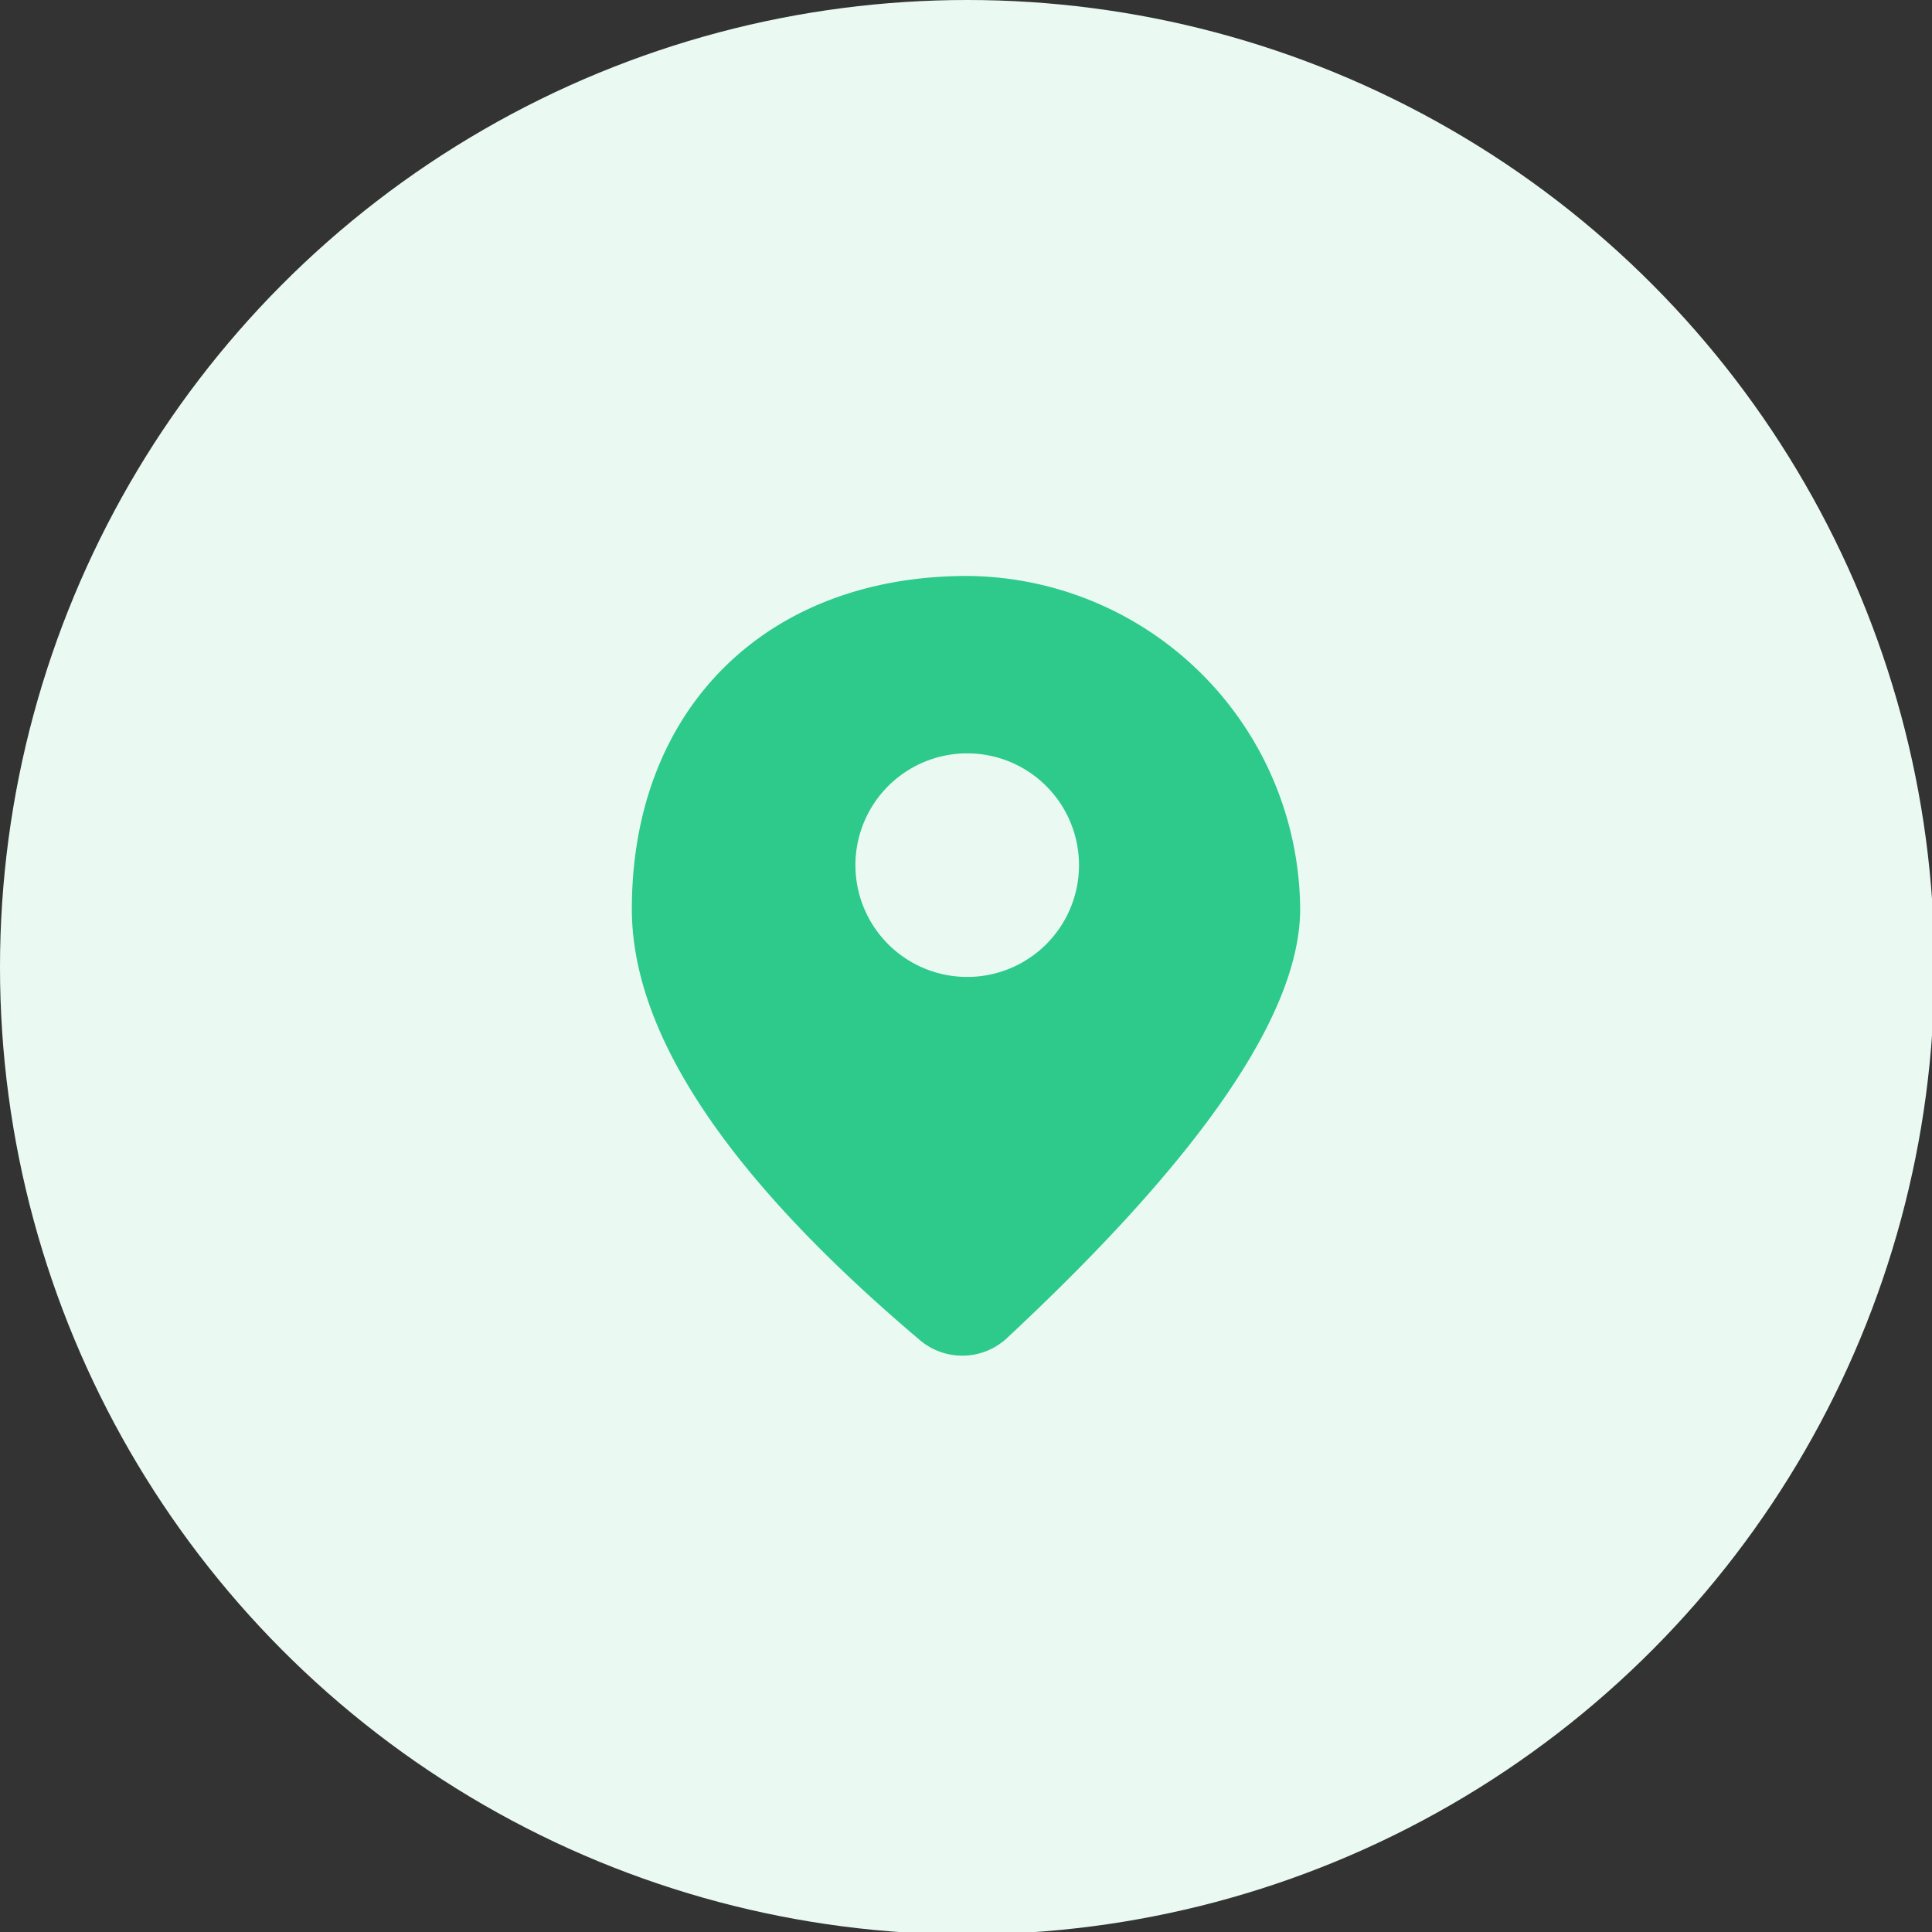
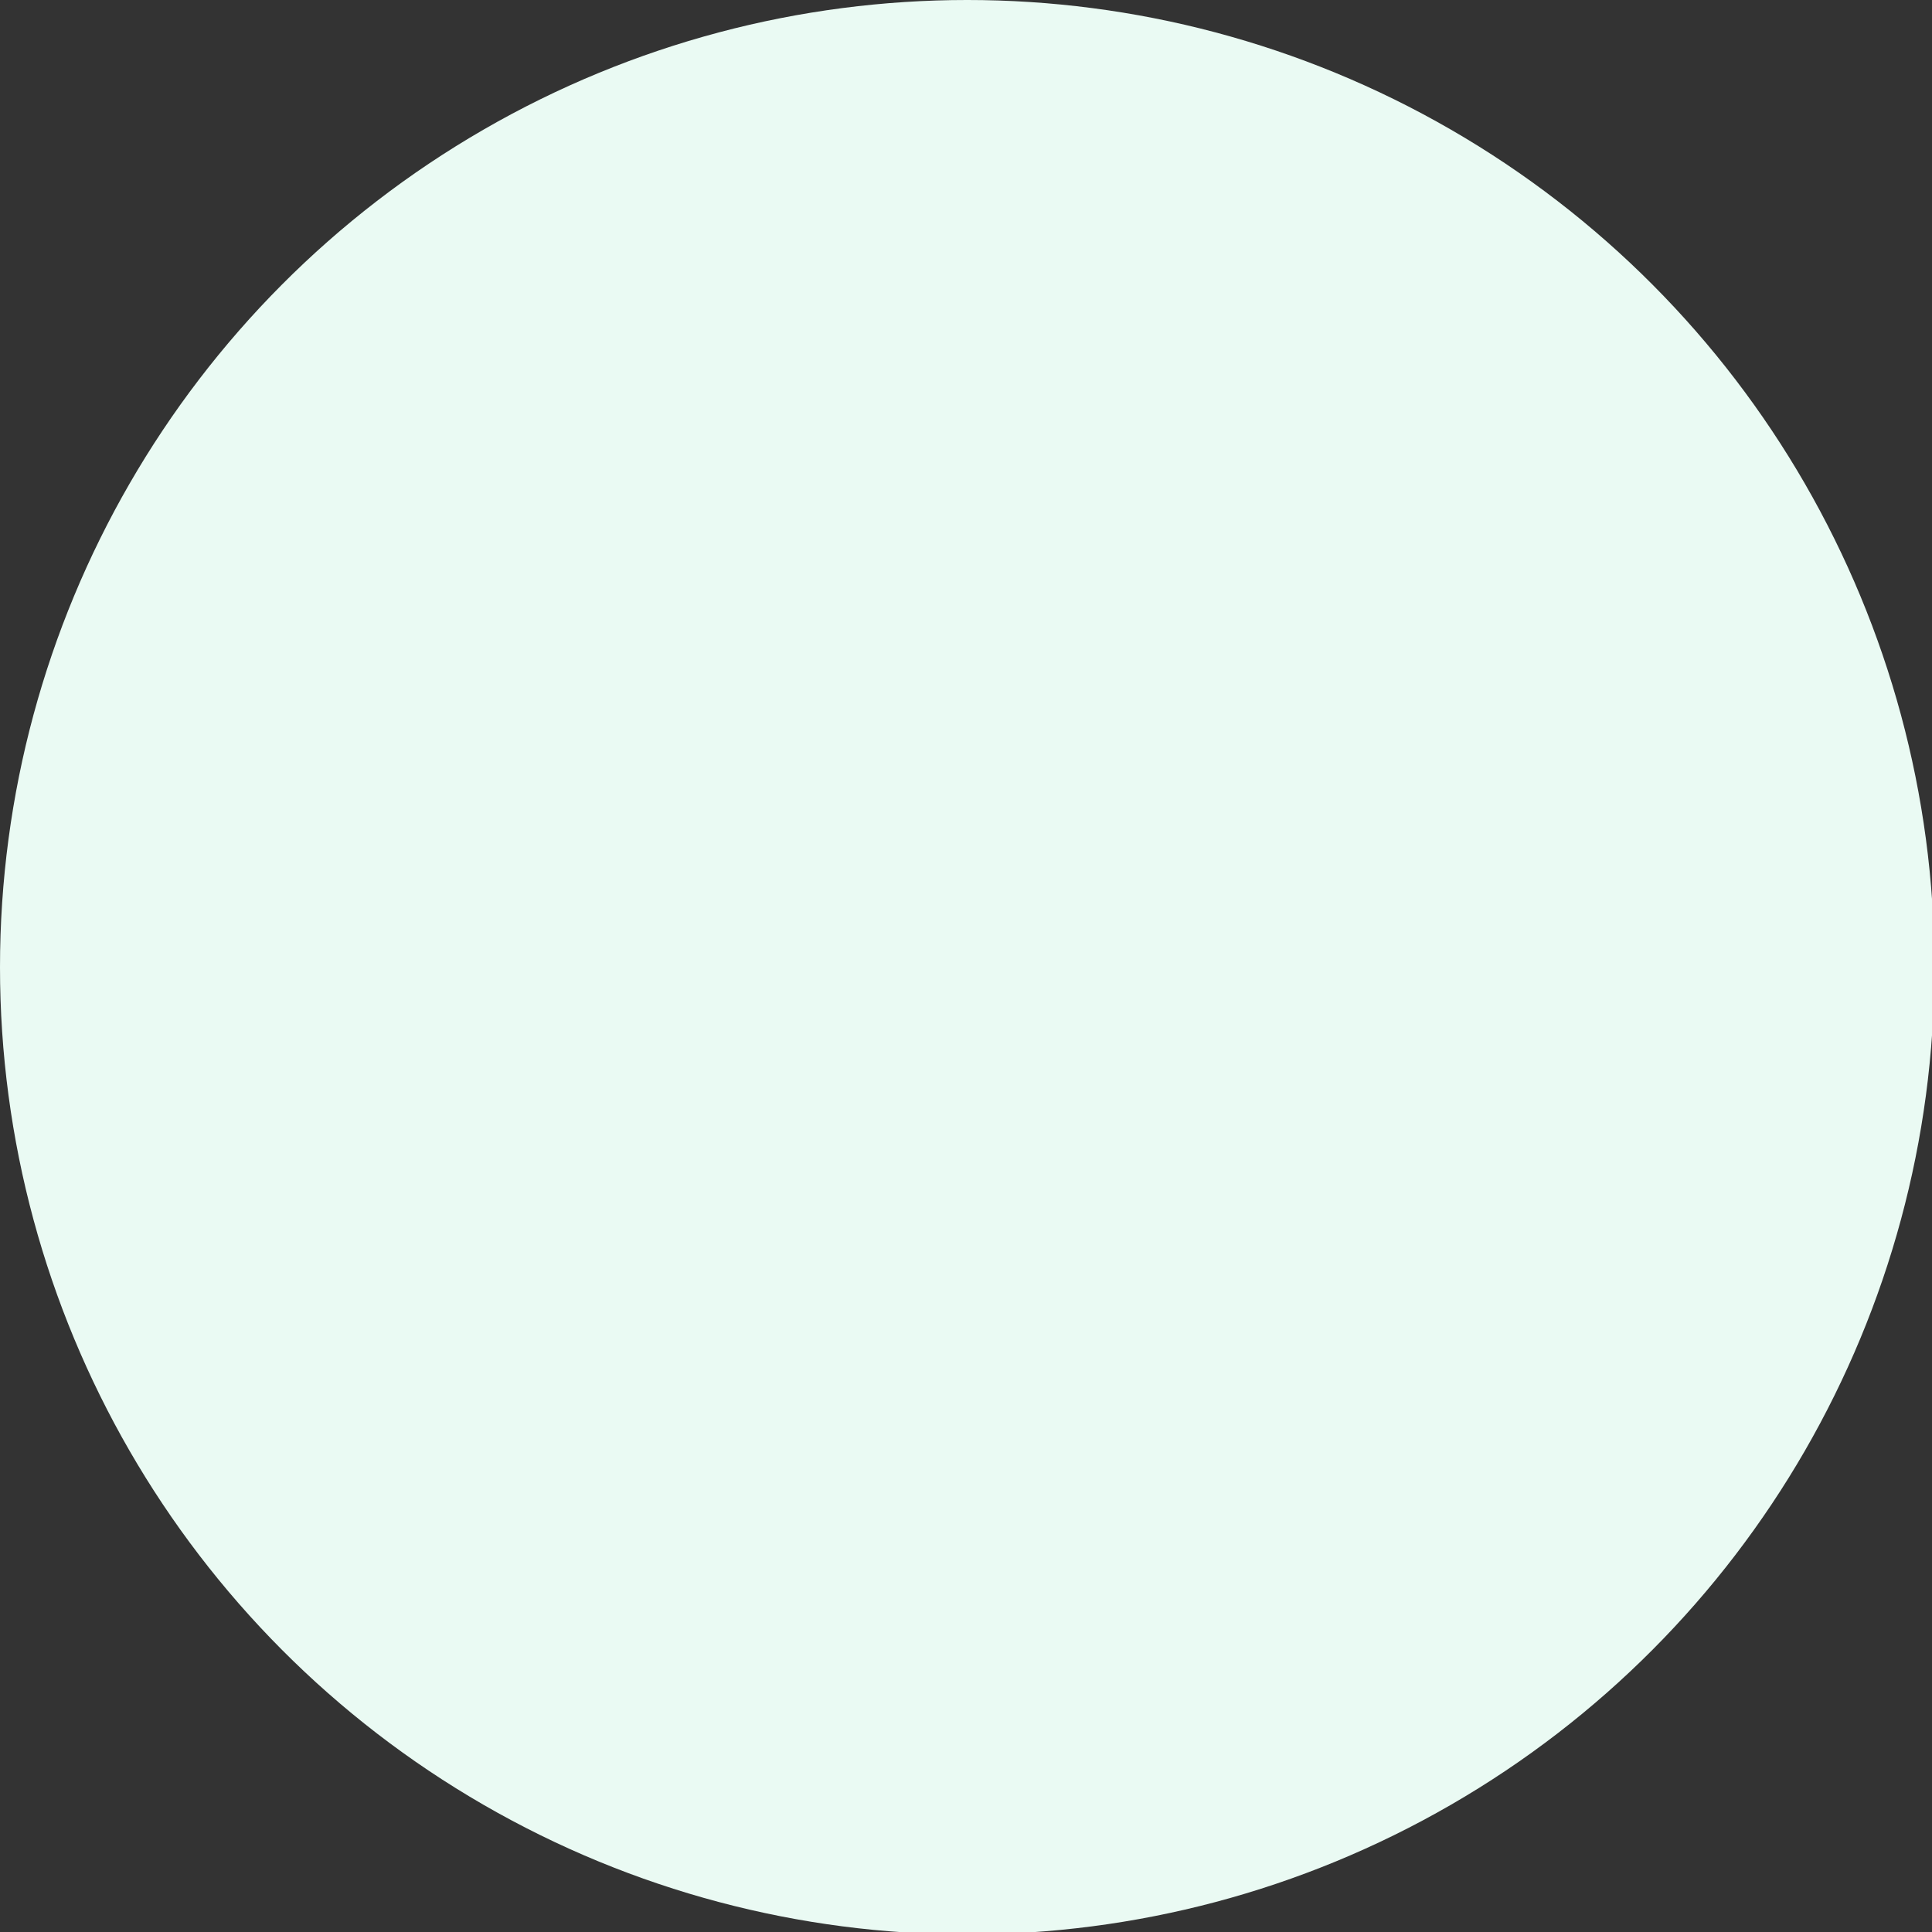
<svg xmlns="http://www.w3.org/2000/svg" viewBox="0 0 79.5 79.5">
  <rect x="0" y="0" width="79.5" height="79.5" fill="#333333" stroke="none" />
  <defs>
    <style>
      .cls-1 {
        fill: #eafaf3;
      }

      .cls-2 {
        fill: #2dca8c;
      }
    </style>
  </defs>
  <title>icon-contact-location-green</title>
  <g id="Layer_2" data-name="Layer 2">
    <g id="Layer_2-2" data-name="Layer 2">
      <g>
        <circle class="cls-1" cx="39.8" cy="39.8" r="39.8" />
-         <path class="cls-2" d="M26,37.4c0-8.2,5.5-13.7,13.8-13.7A13.8,13.8,0,0,1,53.5,37.4q0,6.4-12,17.6a2.7,2.7,0,0,1-3.7.1Q26,45.1,26,37.4Zm13.8,2.8a4.6,4.6,0,1,0-4.6-4.6,4.6,4.6,0,0,0,4.6,4.6Z" />
      </g>
    </g>
  </g>
</svg>